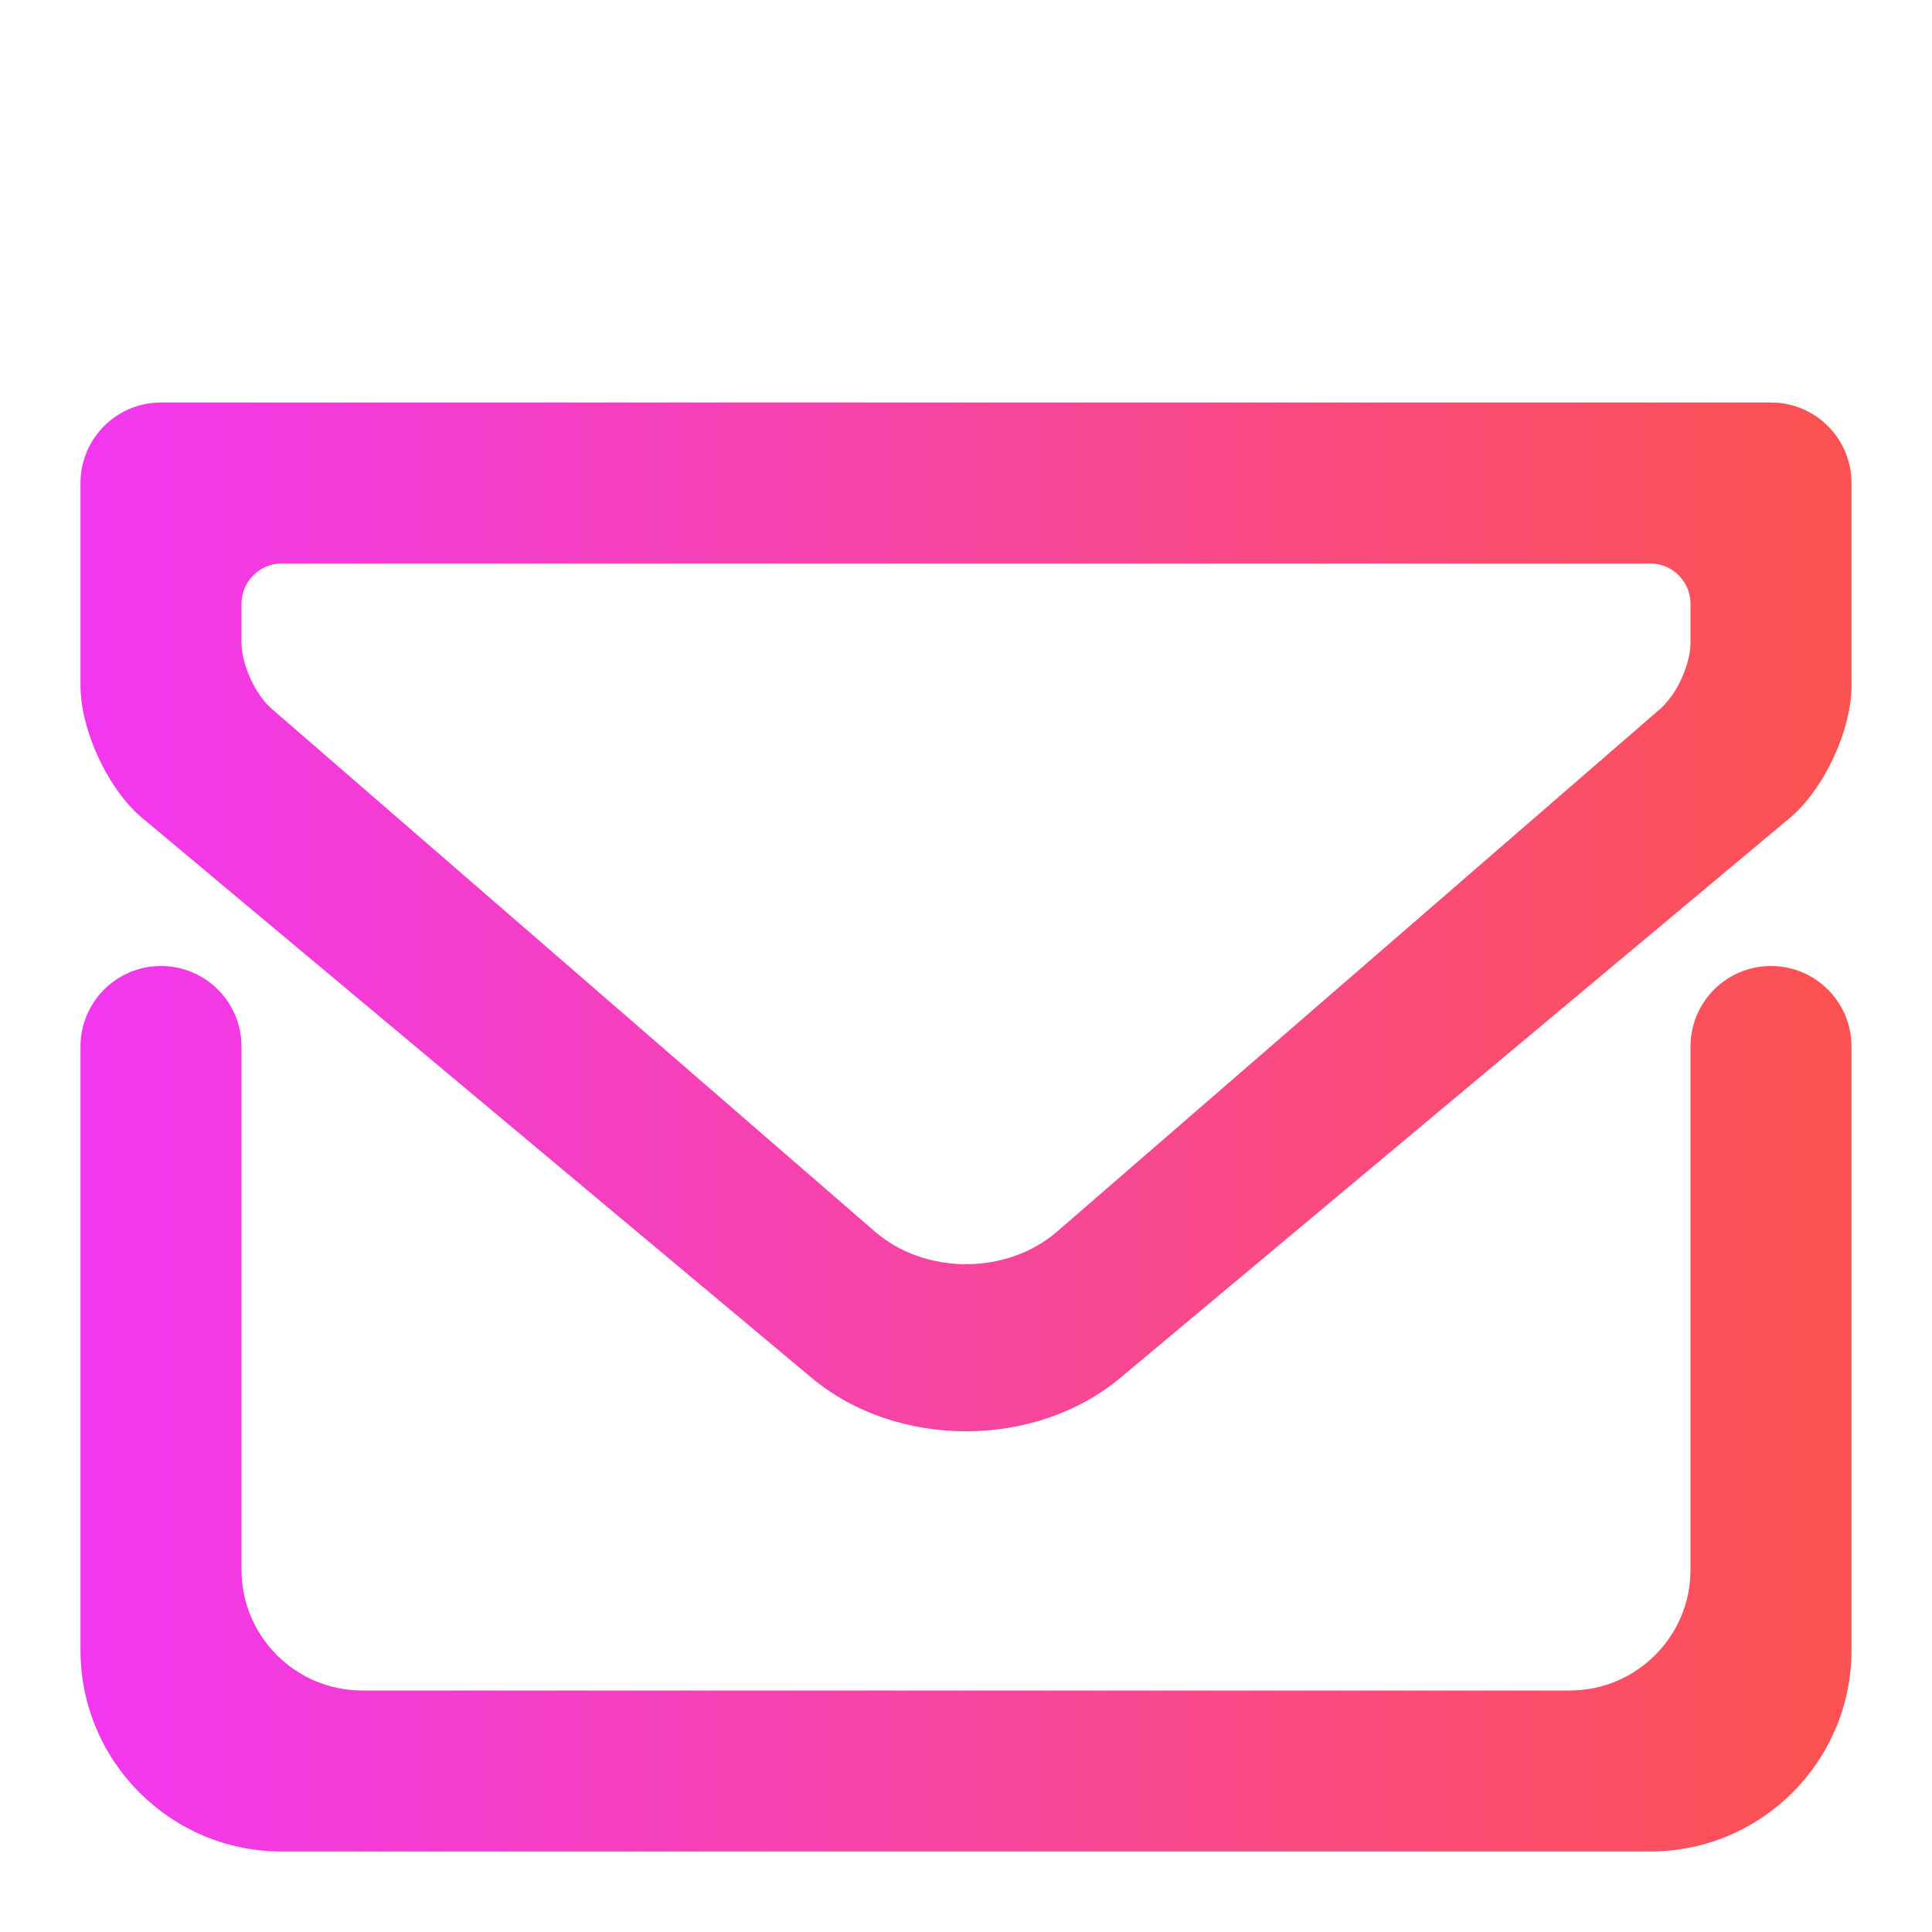
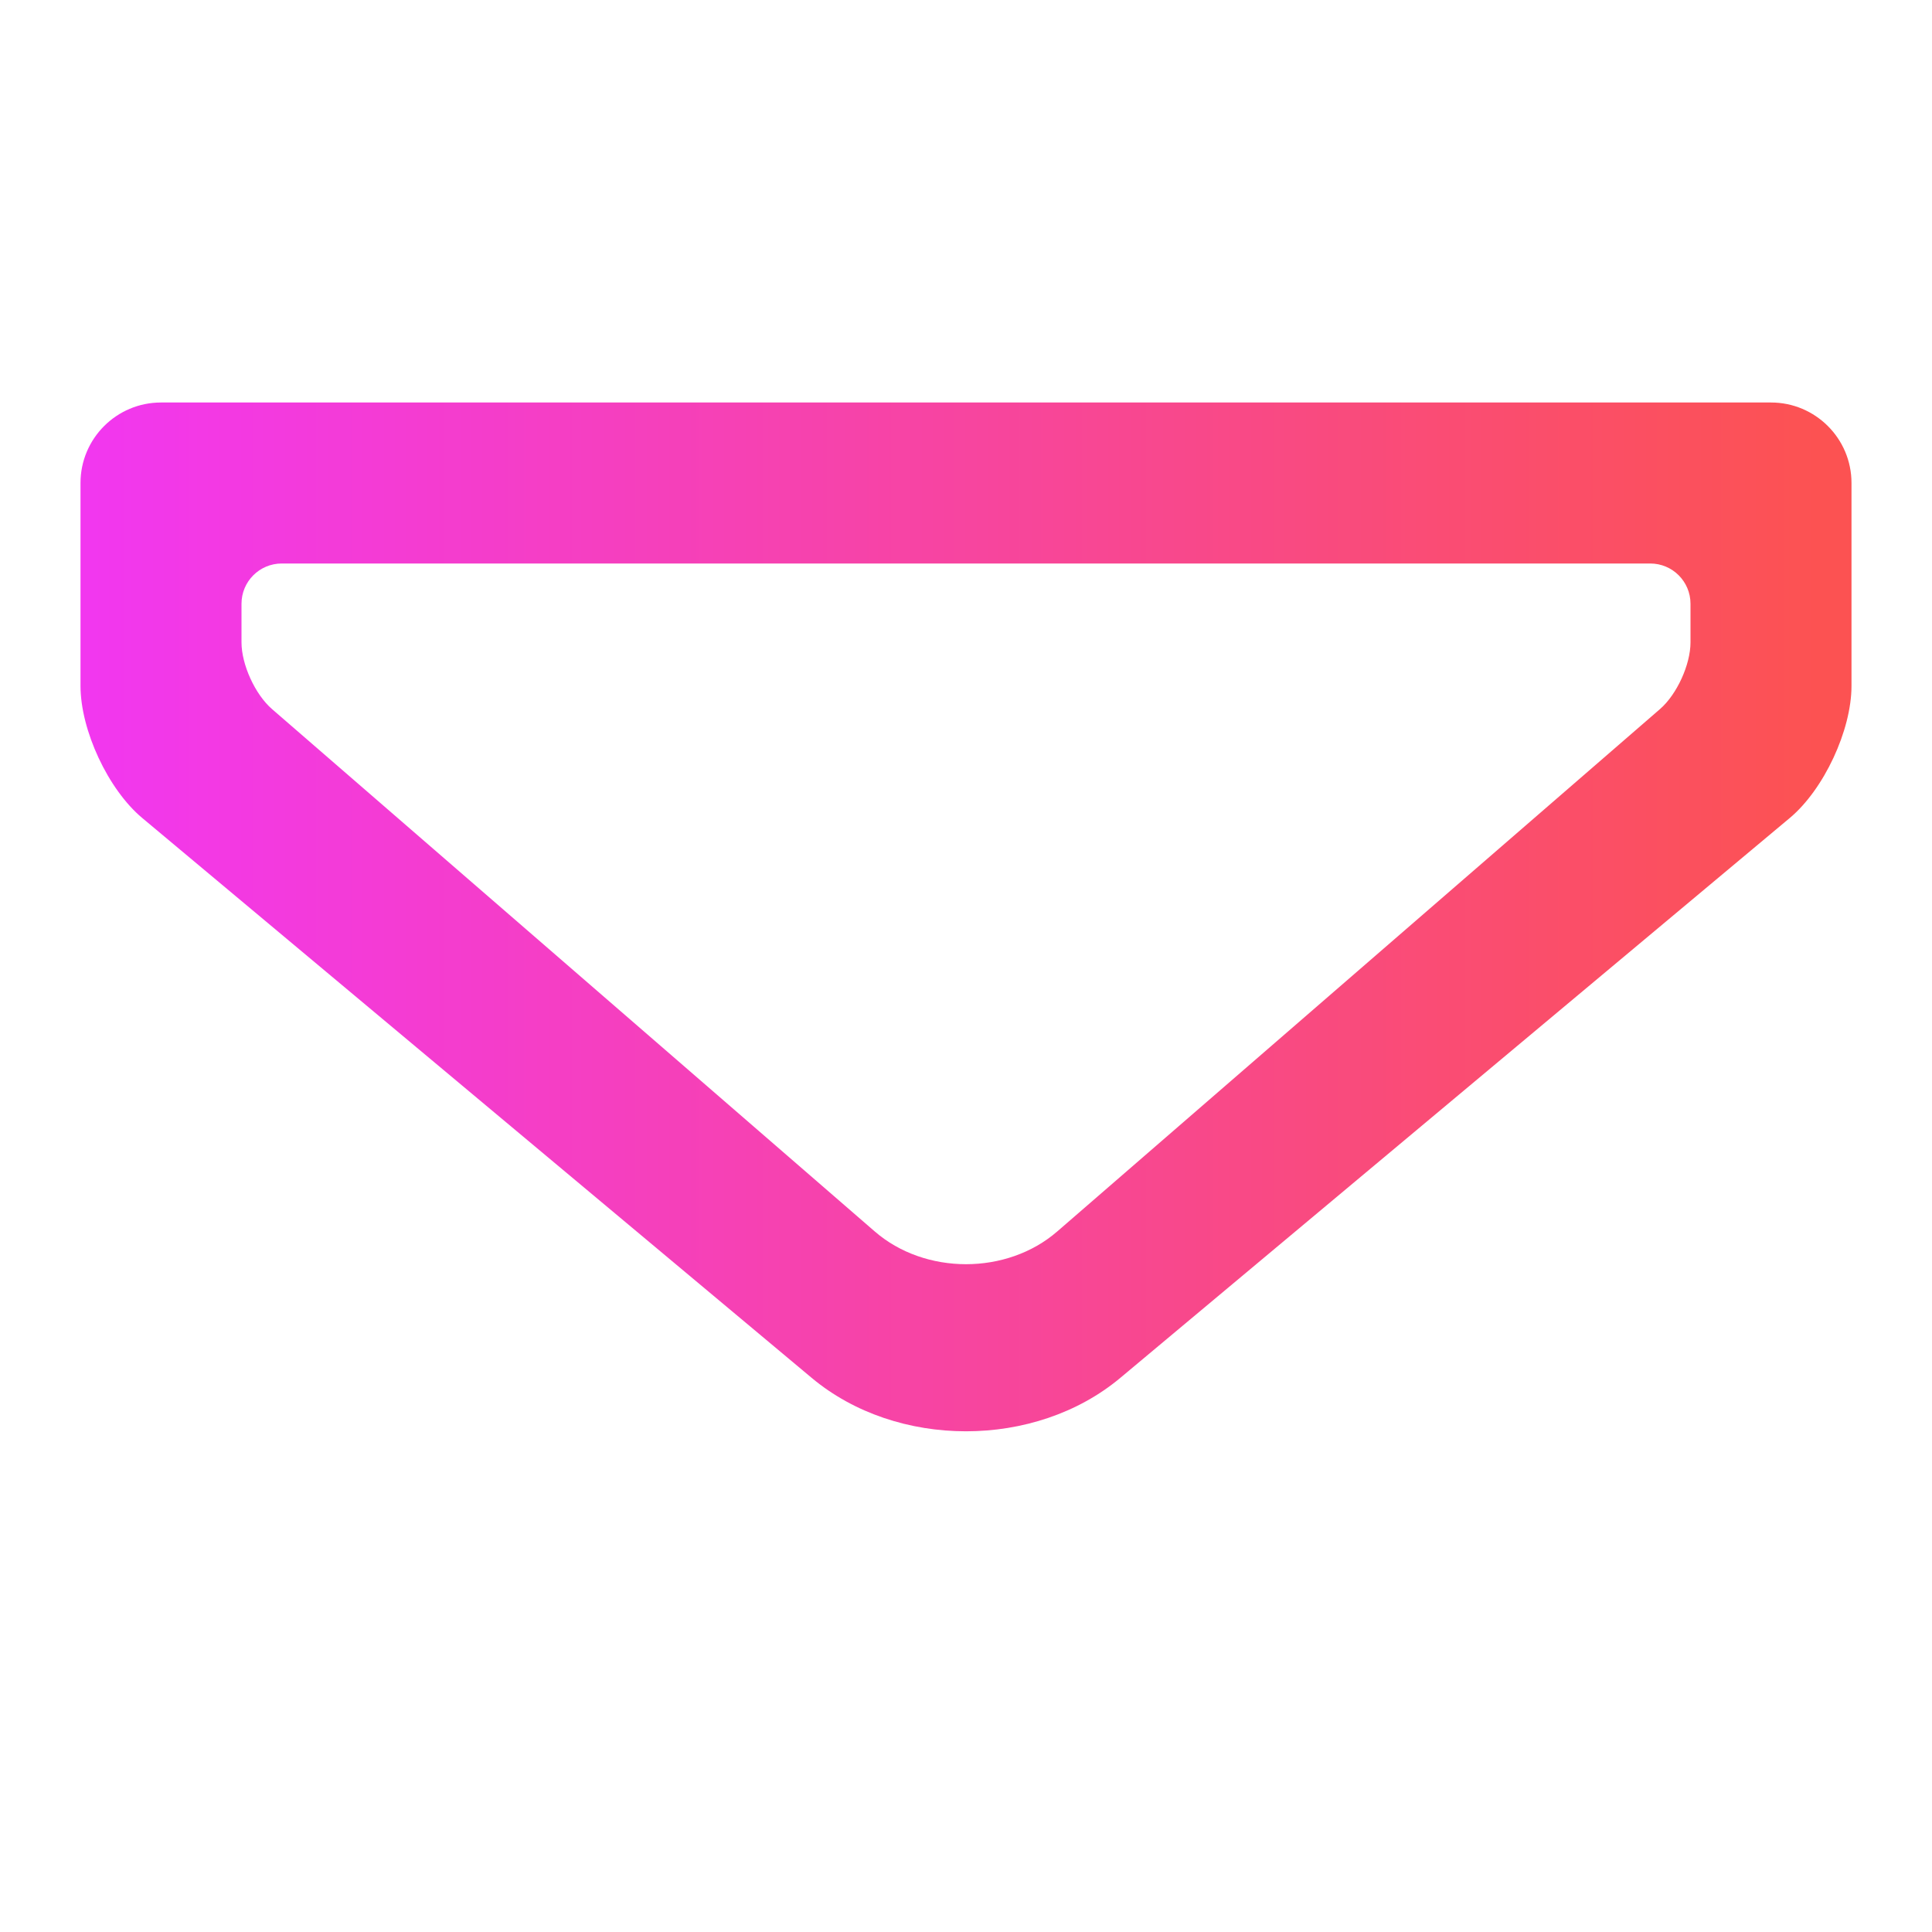
<svg xmlns="http://www.w3.org/2000/svg" style="isolation:isolate" viewBox="0 0 48 48" width="48" height="48">
  <linearGradient id="_lgradient_5" x1="0" y1="0.5" x2="1" y2="0.5" gradientTransform="matrix(44,0,0,22,2,24)" gradientUnits="userSpaceOnUse">
    <stop offset="0%" stop-opacity="1" style="stop-color:rgb(242,55,239)" />
    <stop offset="98.696%" stop-opacity="1" style="stop-color:rgb(252,82,82)" />
  </linearGradient>
-   <path d=" M 42 26 L 42 26 C 42 24.896 42.896 24 44 24 L 44 24 C 45.104 24 46 24.896 46 26 L 46 26 L 46 41 C 46 43.76 43.76 46 41 46 L 7 46 C 4.24 46 2 43.76 2 41 L 2 26 L 2 26 C 2 24.896 2.896 24 4 24 L 4 24 C 5.104 24 6 24.896 6 26 L 6 26 L 6 39 C 6 40.656 7.344 42 9 42 L 39 42 C 40.656 42 42 40.656 42 39 L 42 26 Z " fill="url(#_lgradient_5)" />
  <linearGradient id="_lgradient_6" x1="0" y1="0.5" x2="1" y2="0.5" gradientTransform="matrix(44,0,0,25.56,2,10)" gradientUnits="userSpaceOnUse">
    <stop offset="0%" stop-opacity="1" style="stop-color:rgb(242,55,239)" />
    <stop offset="98.696%" stop-opacity="1" style="stop-color:rgb(252,82,82)" />
  </linearGradient>
  <path d=" M 4 10 L 44 10 C 45.104 10 46 10.896 46 12 L 46 17.04 C 46 18.144 45.313 19.615 44.466 20.323 L 27.835 34.232 C 25.719 36.003 22.281 36.003 20.165 34.232 L 3.534 20.323 C 2.687 19.615 2 18.144 2 17.04 L 2 12 C 2 10.896 2.896 10 4 10 Z  M 7 14 L 41 14 C 41.552 14 42 14.448 42 15 L 42 15.96 C 42 16.512 41.661 17.253 41.244 17.615 L 26.267 30.595 C 25.016 31.68 22.984 31.68 21.733 30.595 L 6.756 17.615 C 6.339 17.253 6 16.512 6 15.96 L 6 15 C 6 14.448 6.448 14 7 14 Z " fill-rule="evenodd" fill="url(#_lgradient_6)" />
</svg>